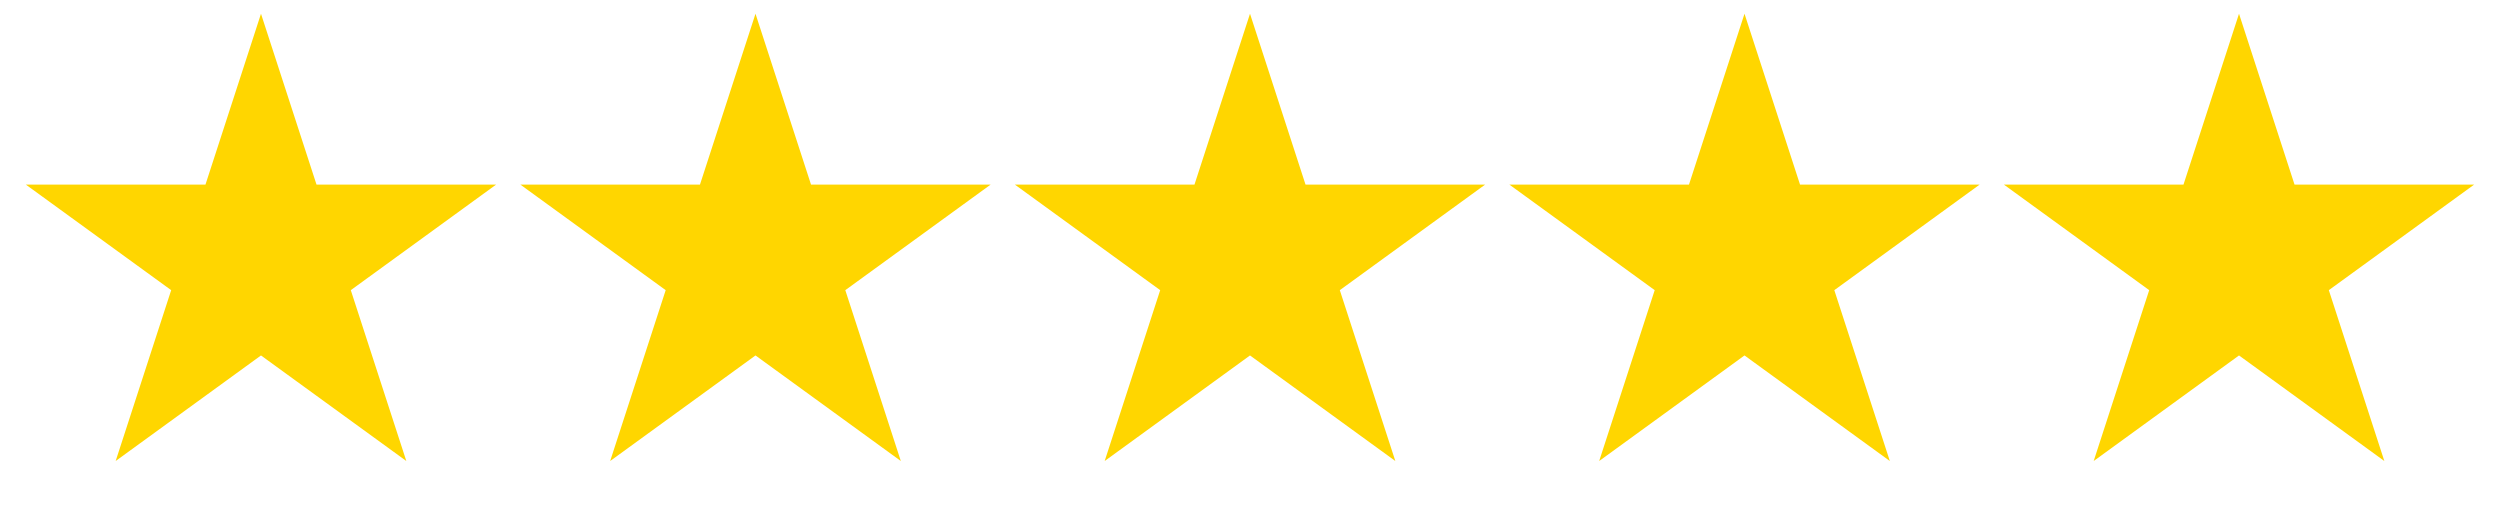
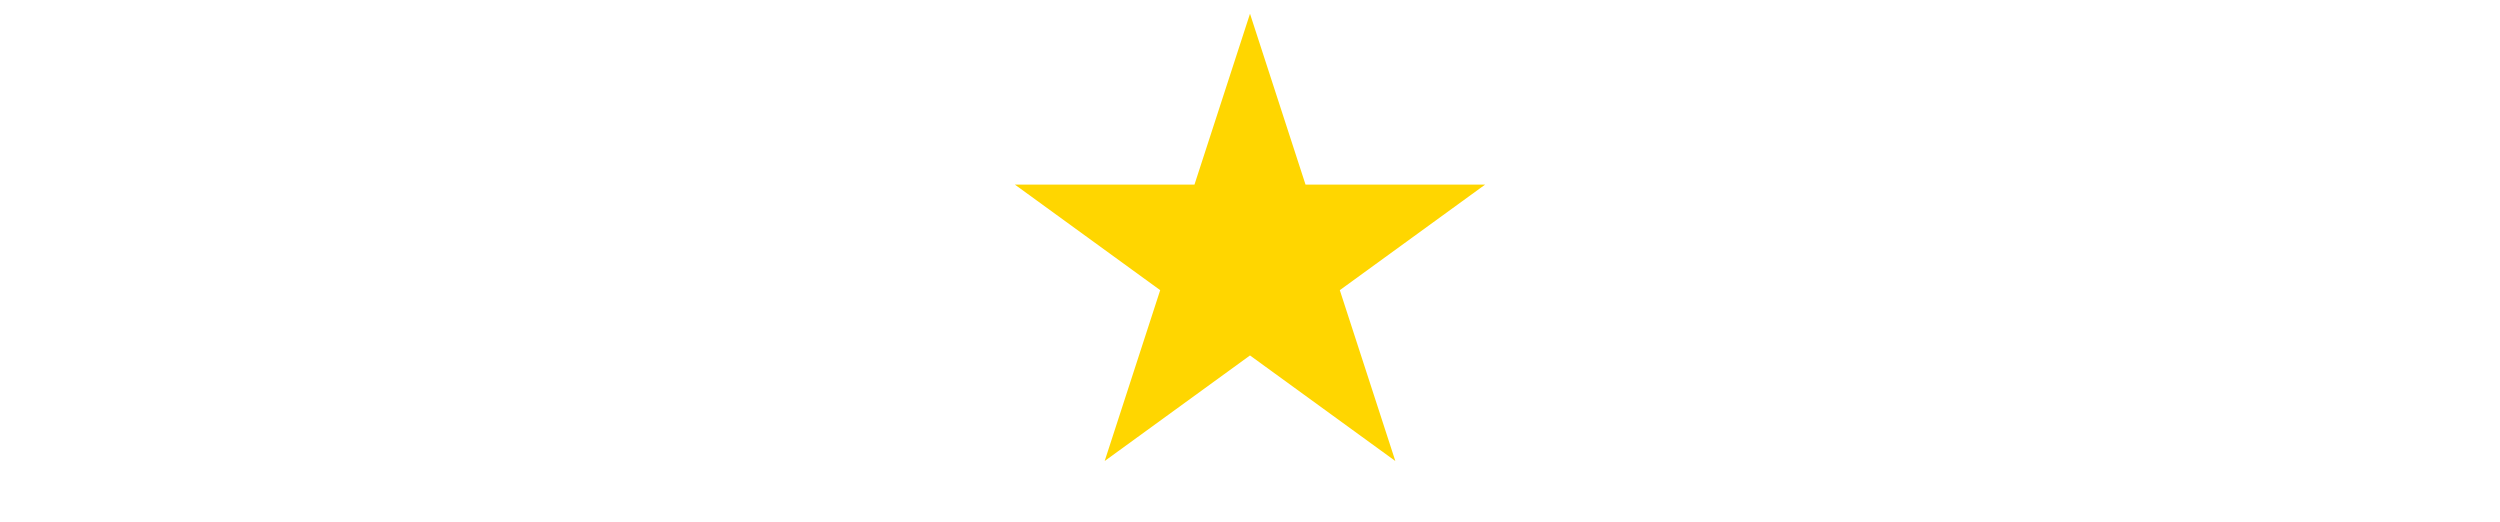
<svg xmlns="http://www.w3.org/2000/svg" width="91" height="19" viewBox="0 0 91 19" fill="none">
-   <path d="M9.5 0.5L11.521 6.719H18.059L12.769 10.562L14.79 16.781L9.5 12.938L4.21 16.781L6.231 10.562L0.94 6.719H7.479L9.5 0.5Z" fill="#FFD600" />
-   <path d="M27.5 0.5L29.521 6.719H36.059L30.769 10.562L32.79 16.781L27.5 12.938L22.21 16.781L24.231 10.562L18.941 6.719H25.479L27.5 0.5Z" fill="#FFD600" />
  <path d="M45.5 0.5L47.521 6.719H54.059L48.769 10.562L50.79 16.781L45.5 12.938L40.21 16.781L42.231 10.562L36.941 6.719H43.479L45.5 0.5Z" fill="#FFD600" />
-   <path d="M63.5 0.5L65.521 6.719H72.059L66.769 10.562L68.79 16.781L63.5 12.938L58.21 16.781L60.231 10.562L54.941 6.719H61.479L63.5 0.5Z" fill="#FFD600" />
-   <path d="M81.5 0.5L83.521 6.719H90.059L84.769 10.562L86.79 16.781L81.5 12.938L76.21 16.781L78.231 10.562L72.941 6.719H79.479L81.5 0.5Z" fill="#FFD600" />
</svg>